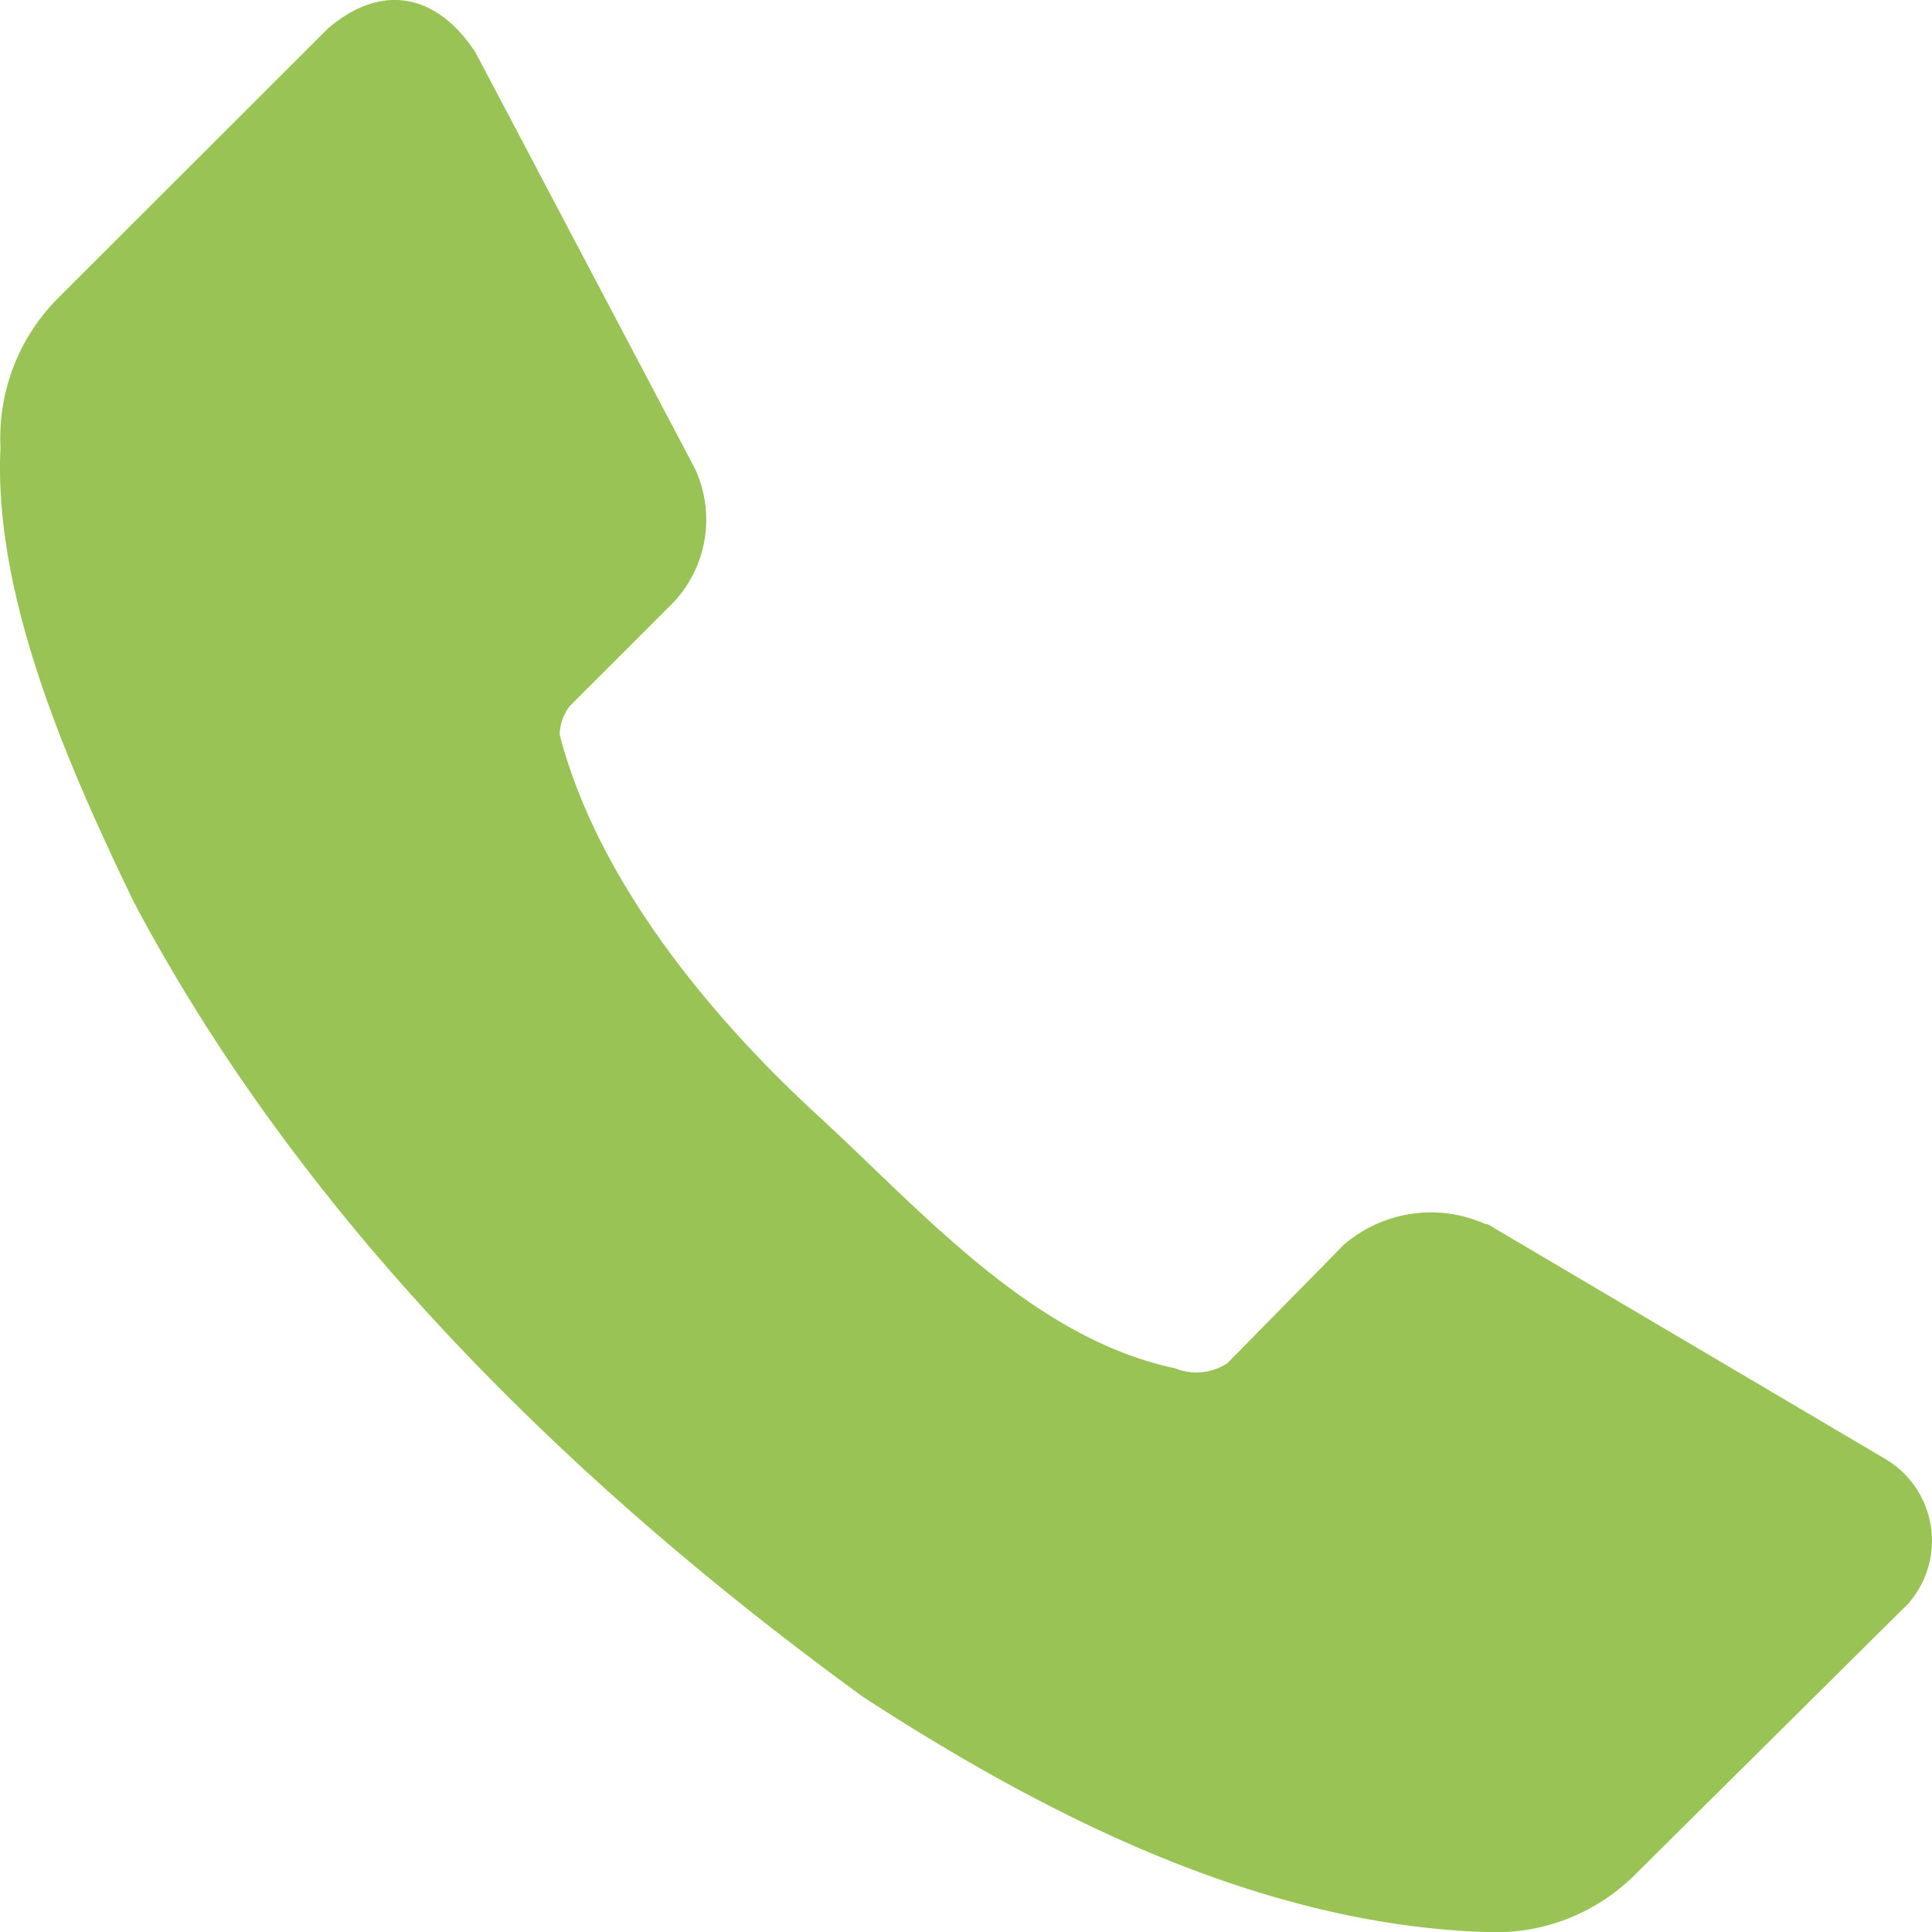
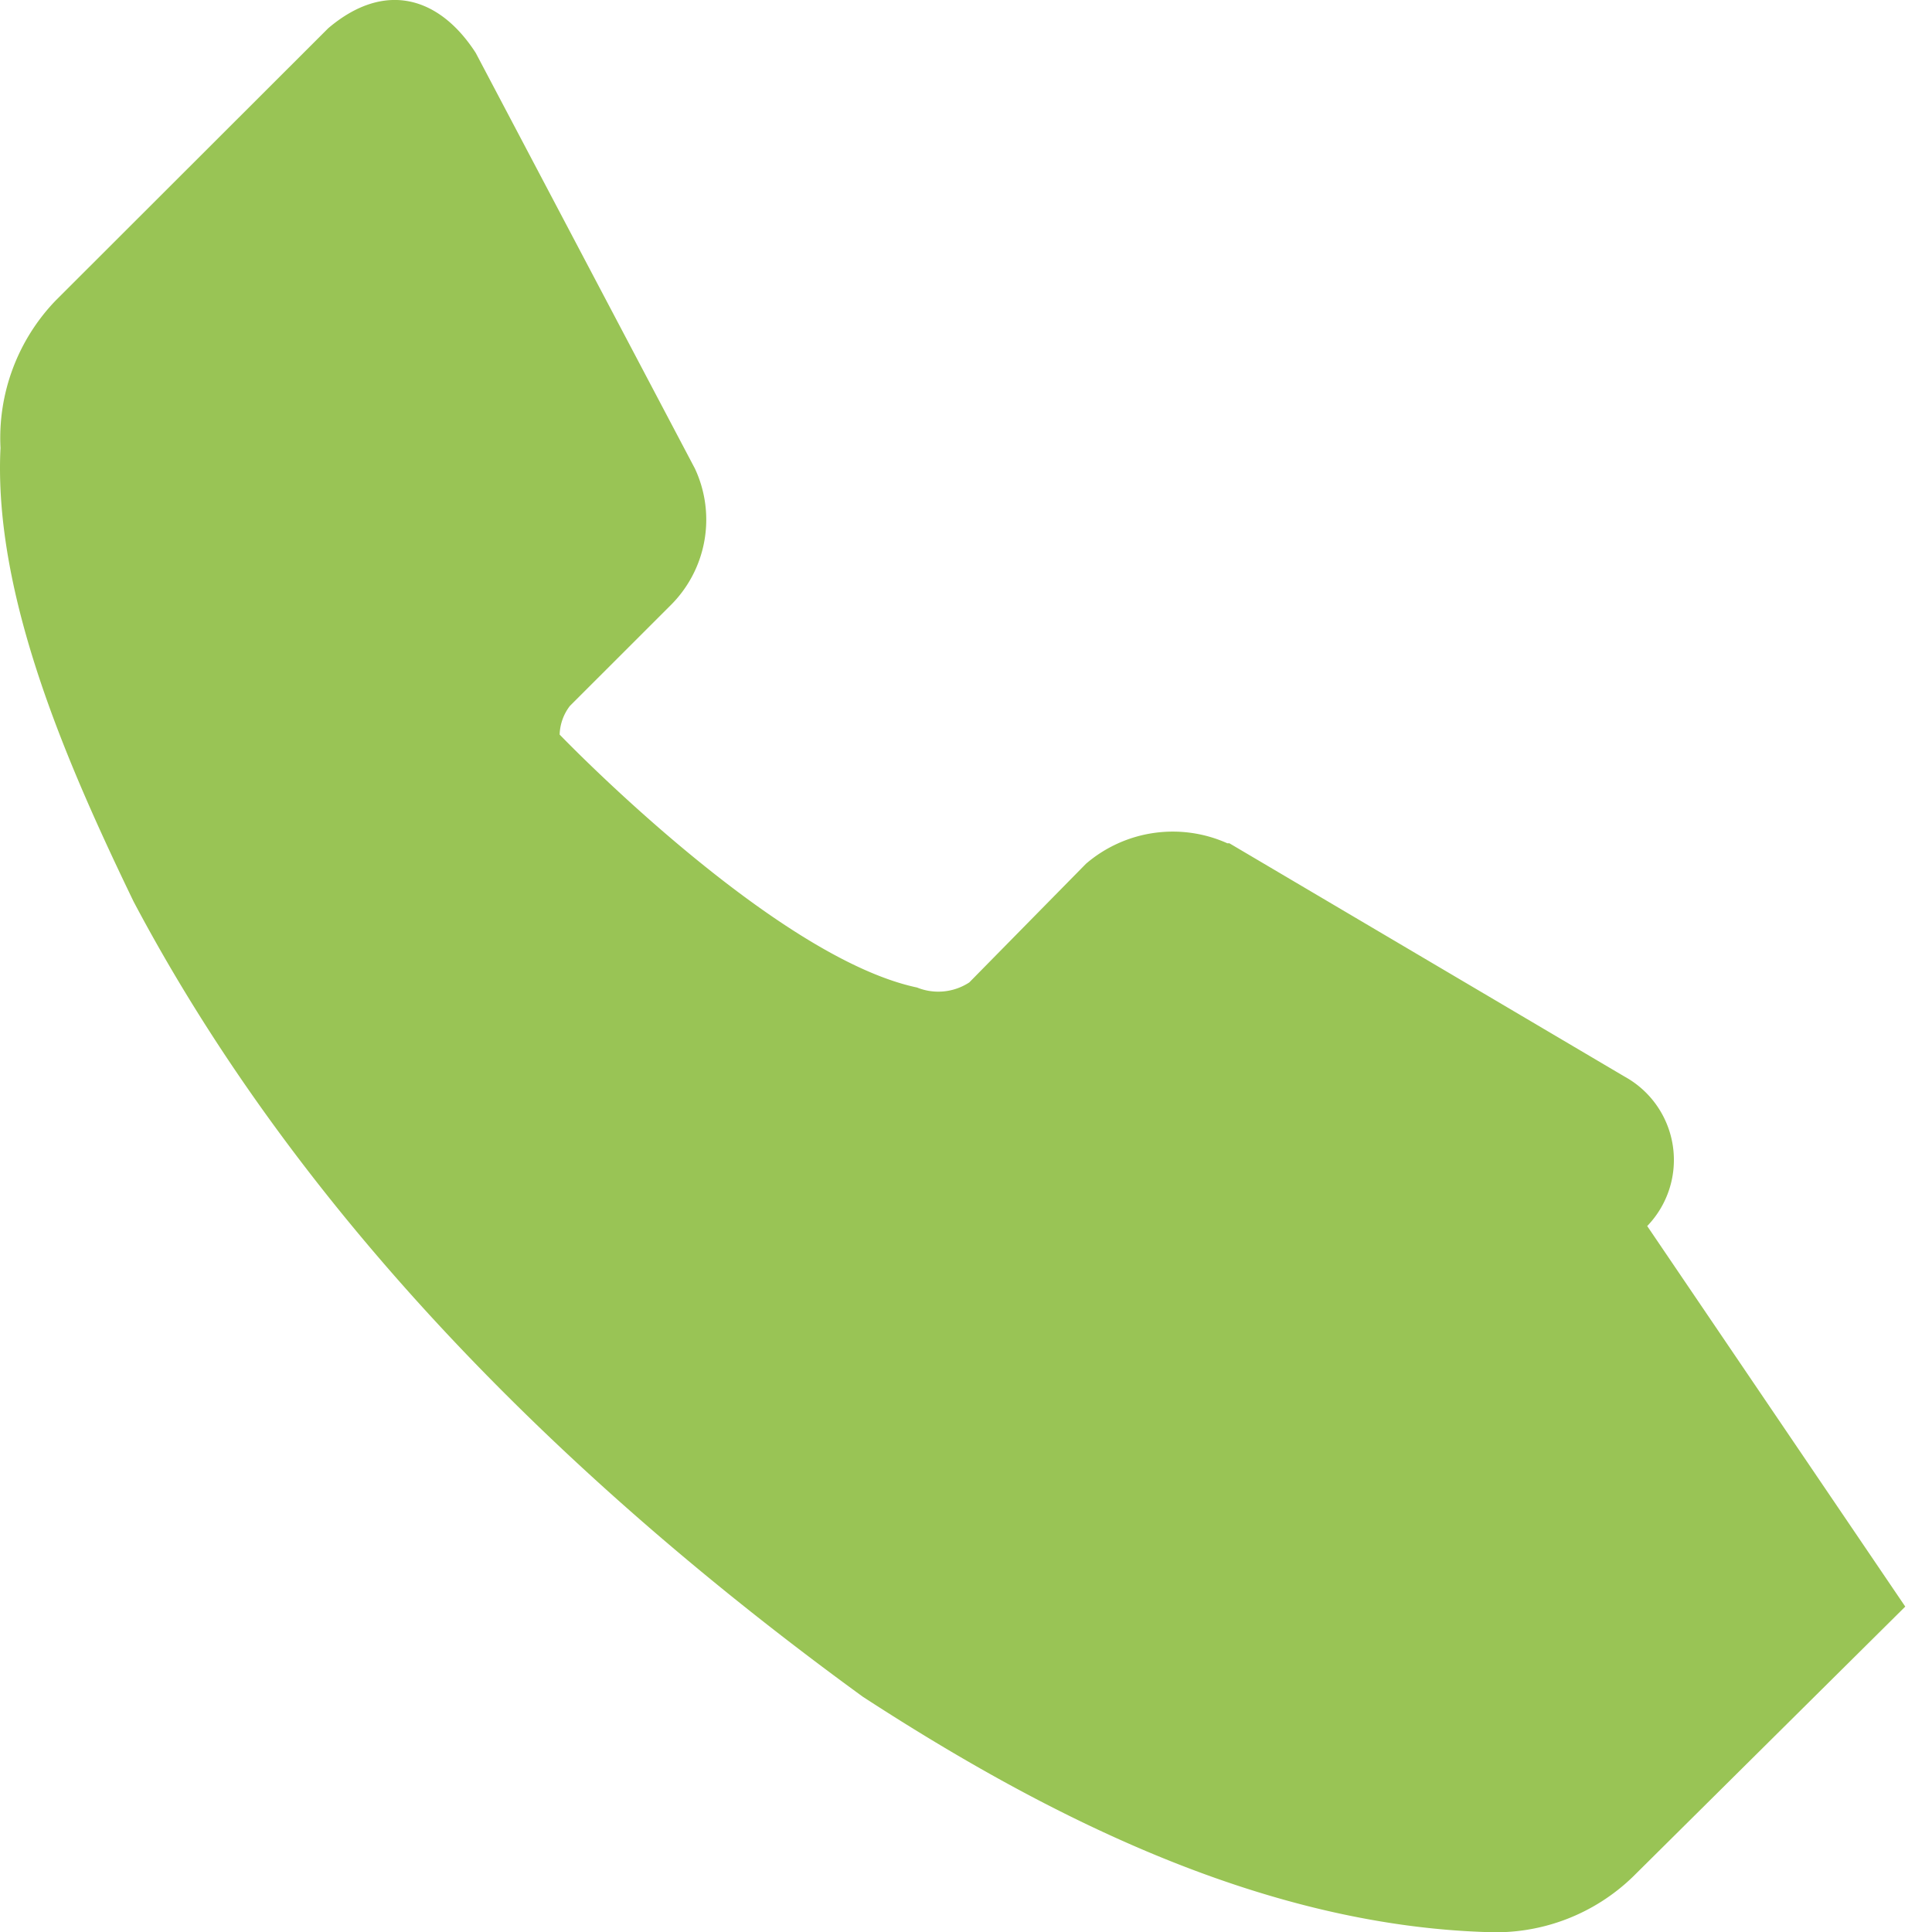
<svg xmlns="http://www.w3.org/2000/svg" width="54.997" height="55" viewBox="0 0 54.997 55">
-   <path d="M54.236,45.734l-7.755,7.692A5.611,5.611,0,0,1,42.343,55c-6.534-.2-12.711-3.405-17.782-6.7C16.236,42.243,8.6,34.734,3.8,25.659,1.965,21.853-.193,17,.014,12.751a5.646,5.646,0,0,1,1.574-4.2L9.342.805c1.61-1.369,3.167-.9,4.2.7l6.238,11.83a3.435,3.435,0,0,1-.7,3.905l-2.857,2.855a1.408,1.408,0,0,0-.292.816c1.1,4.241,4.414,8.149,7.346,10.84s6.084,6.334,10.174,7.2a1.611,1.611,0,0,0,1.487-.145l3.323-3.379a3.794,3.794,0,0,1,4.023-.582h.058l11.252,6.643a2.708,2.708,0,0,1,.642,4.253Z" transform="translate(0 0)" fill="#99c455" />
+   <path d="M54.236,45.734l-7.755,7.692A5.611,5.611,0,0,1,42.343,55c-6.534-.2-12.711-3.405-17.782-6.7C16.236,42.243,8.6,34.734,3.8,25.659,1.965,21.853-.193,17,.014,12.751a5.646,5.646,0,0,1,1.574-4.2L9.342.805c1.61-1.369,3.167-.9,4.2.7l6.238,11.83a3.435,3.435,0,0,1-.7,3.905l-2.857,2.855a1.408,1.408,0,0,0-.292.816s6.084,6.334,10.174,7.2a1.611,1.611,0,0,0,1.487-.145l3.323-3.379a3.794,3.794,0,0,1,4.023-.582h.058l11.252,6.643a2.708,2.708,0,0,1,.642,4.253Z" transform="translate(0 0)" fill="#99c455" />
</svg>